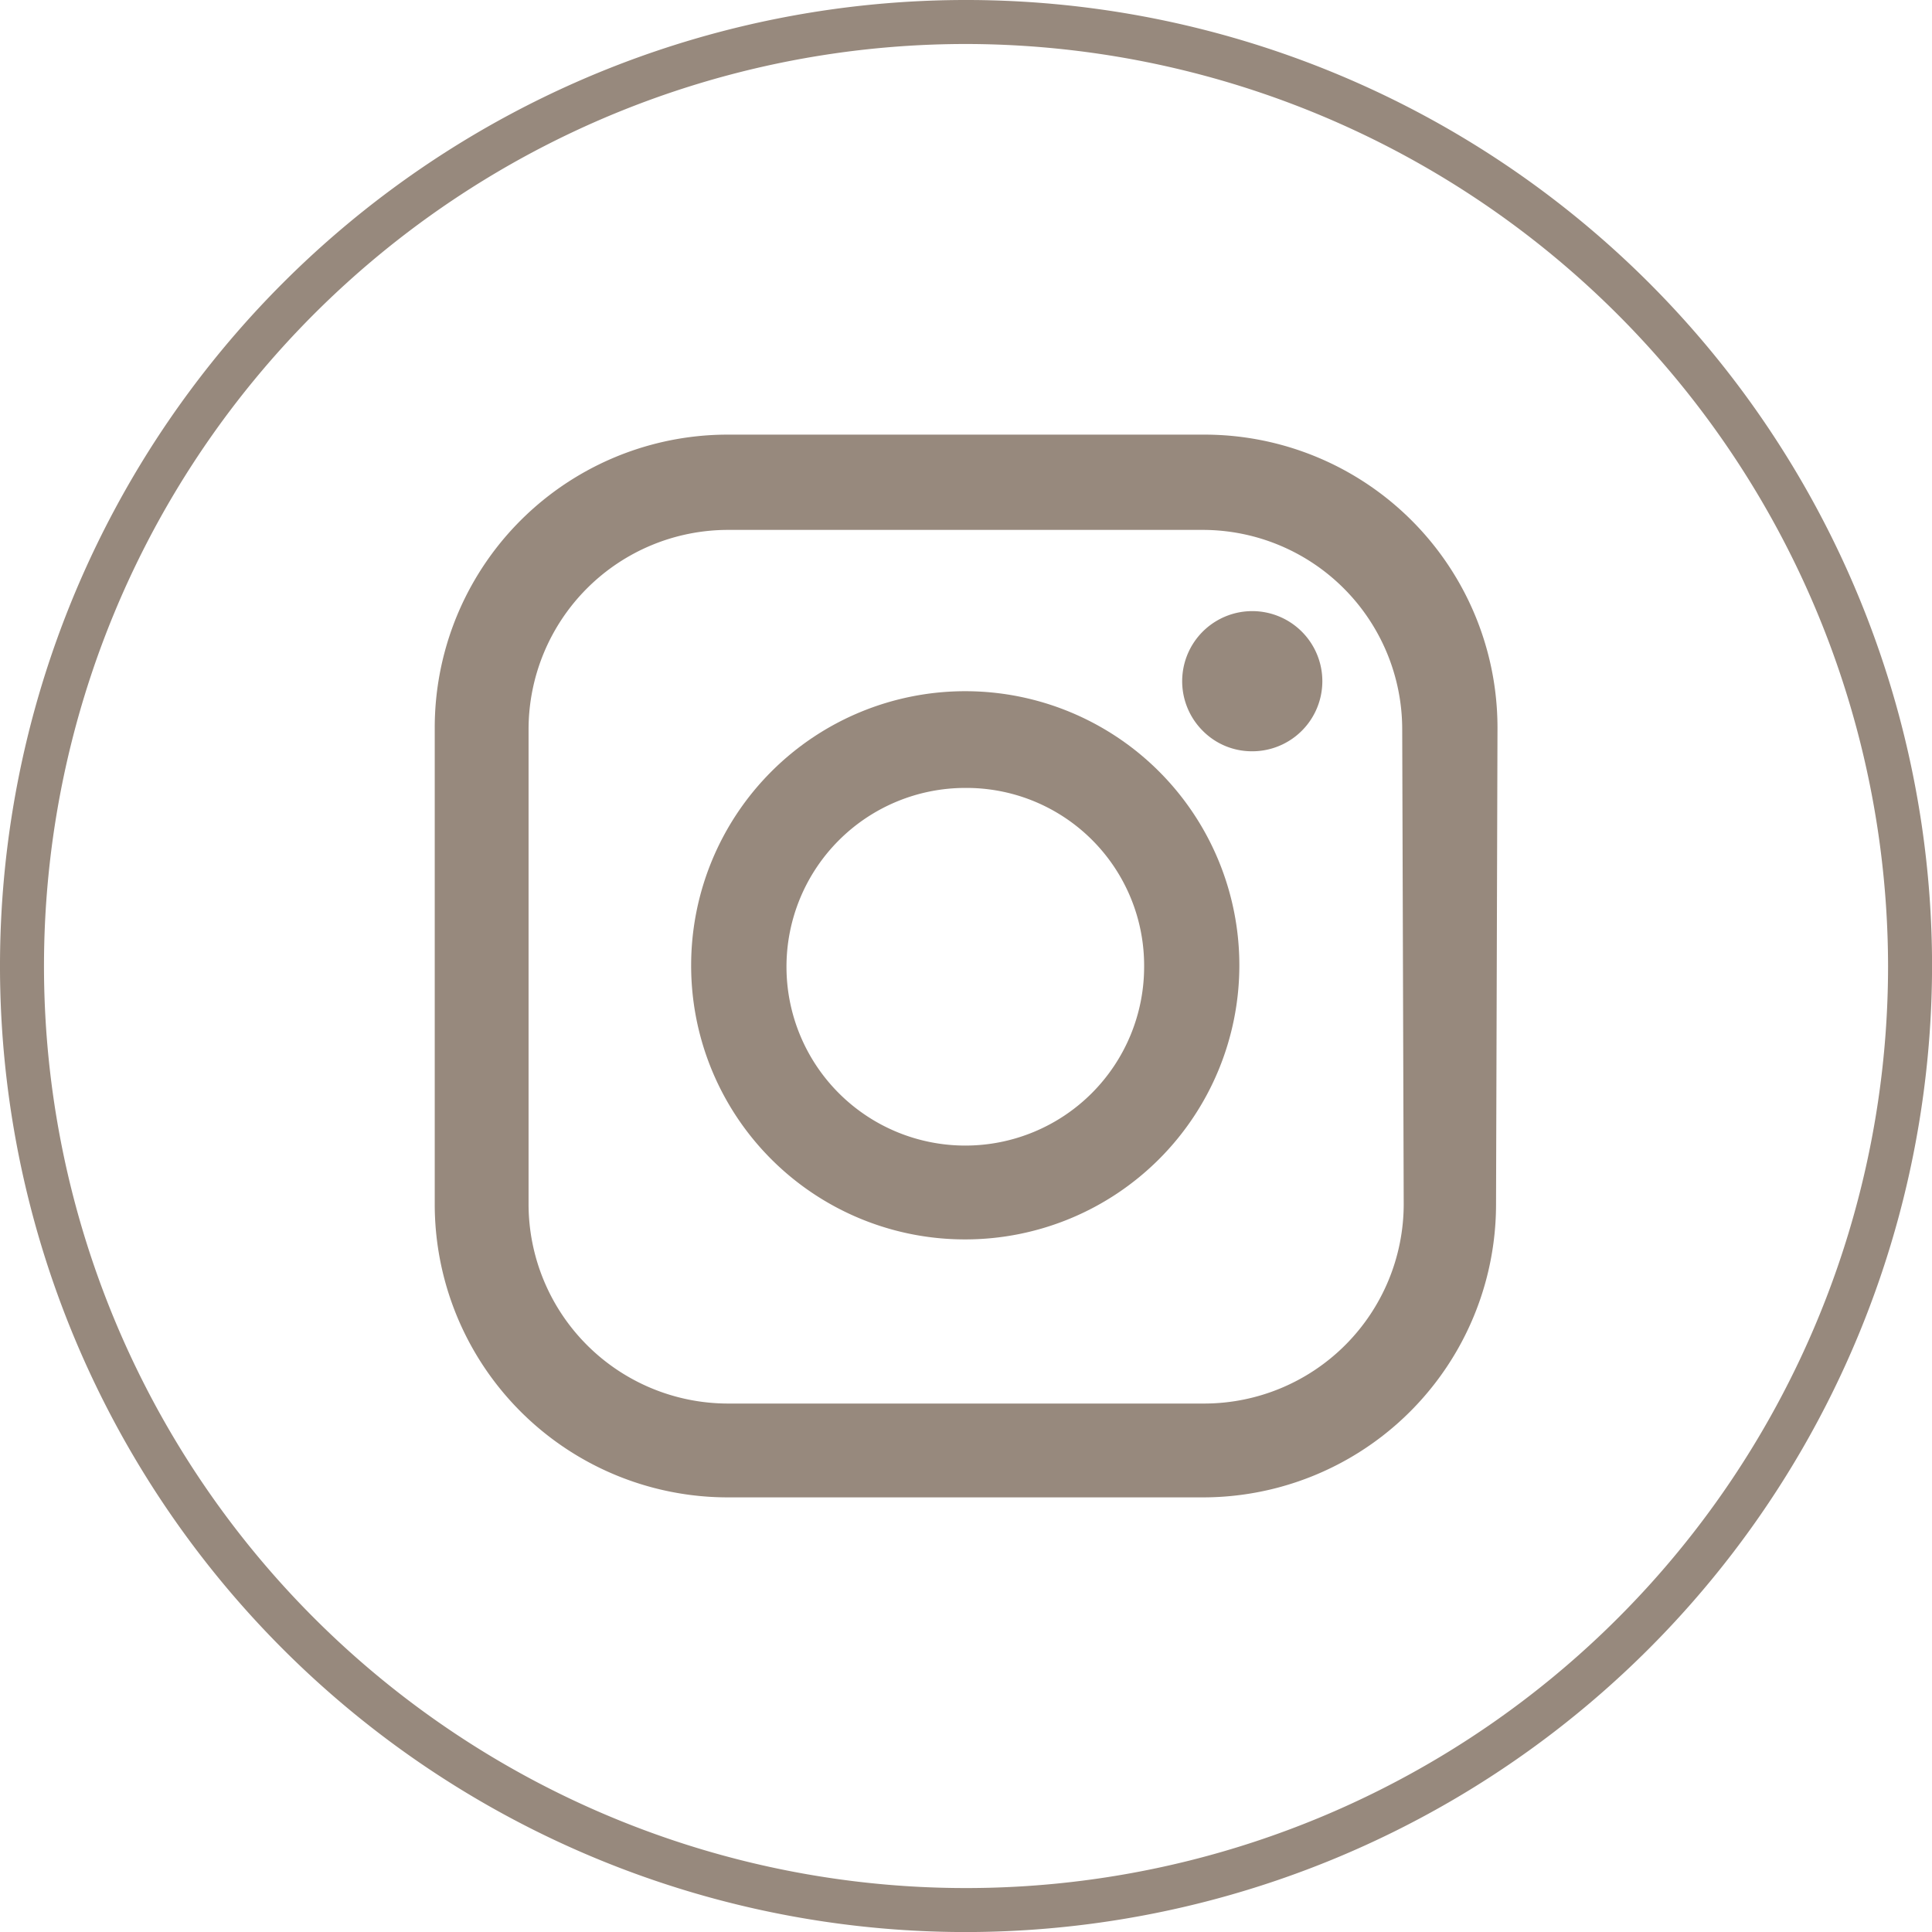
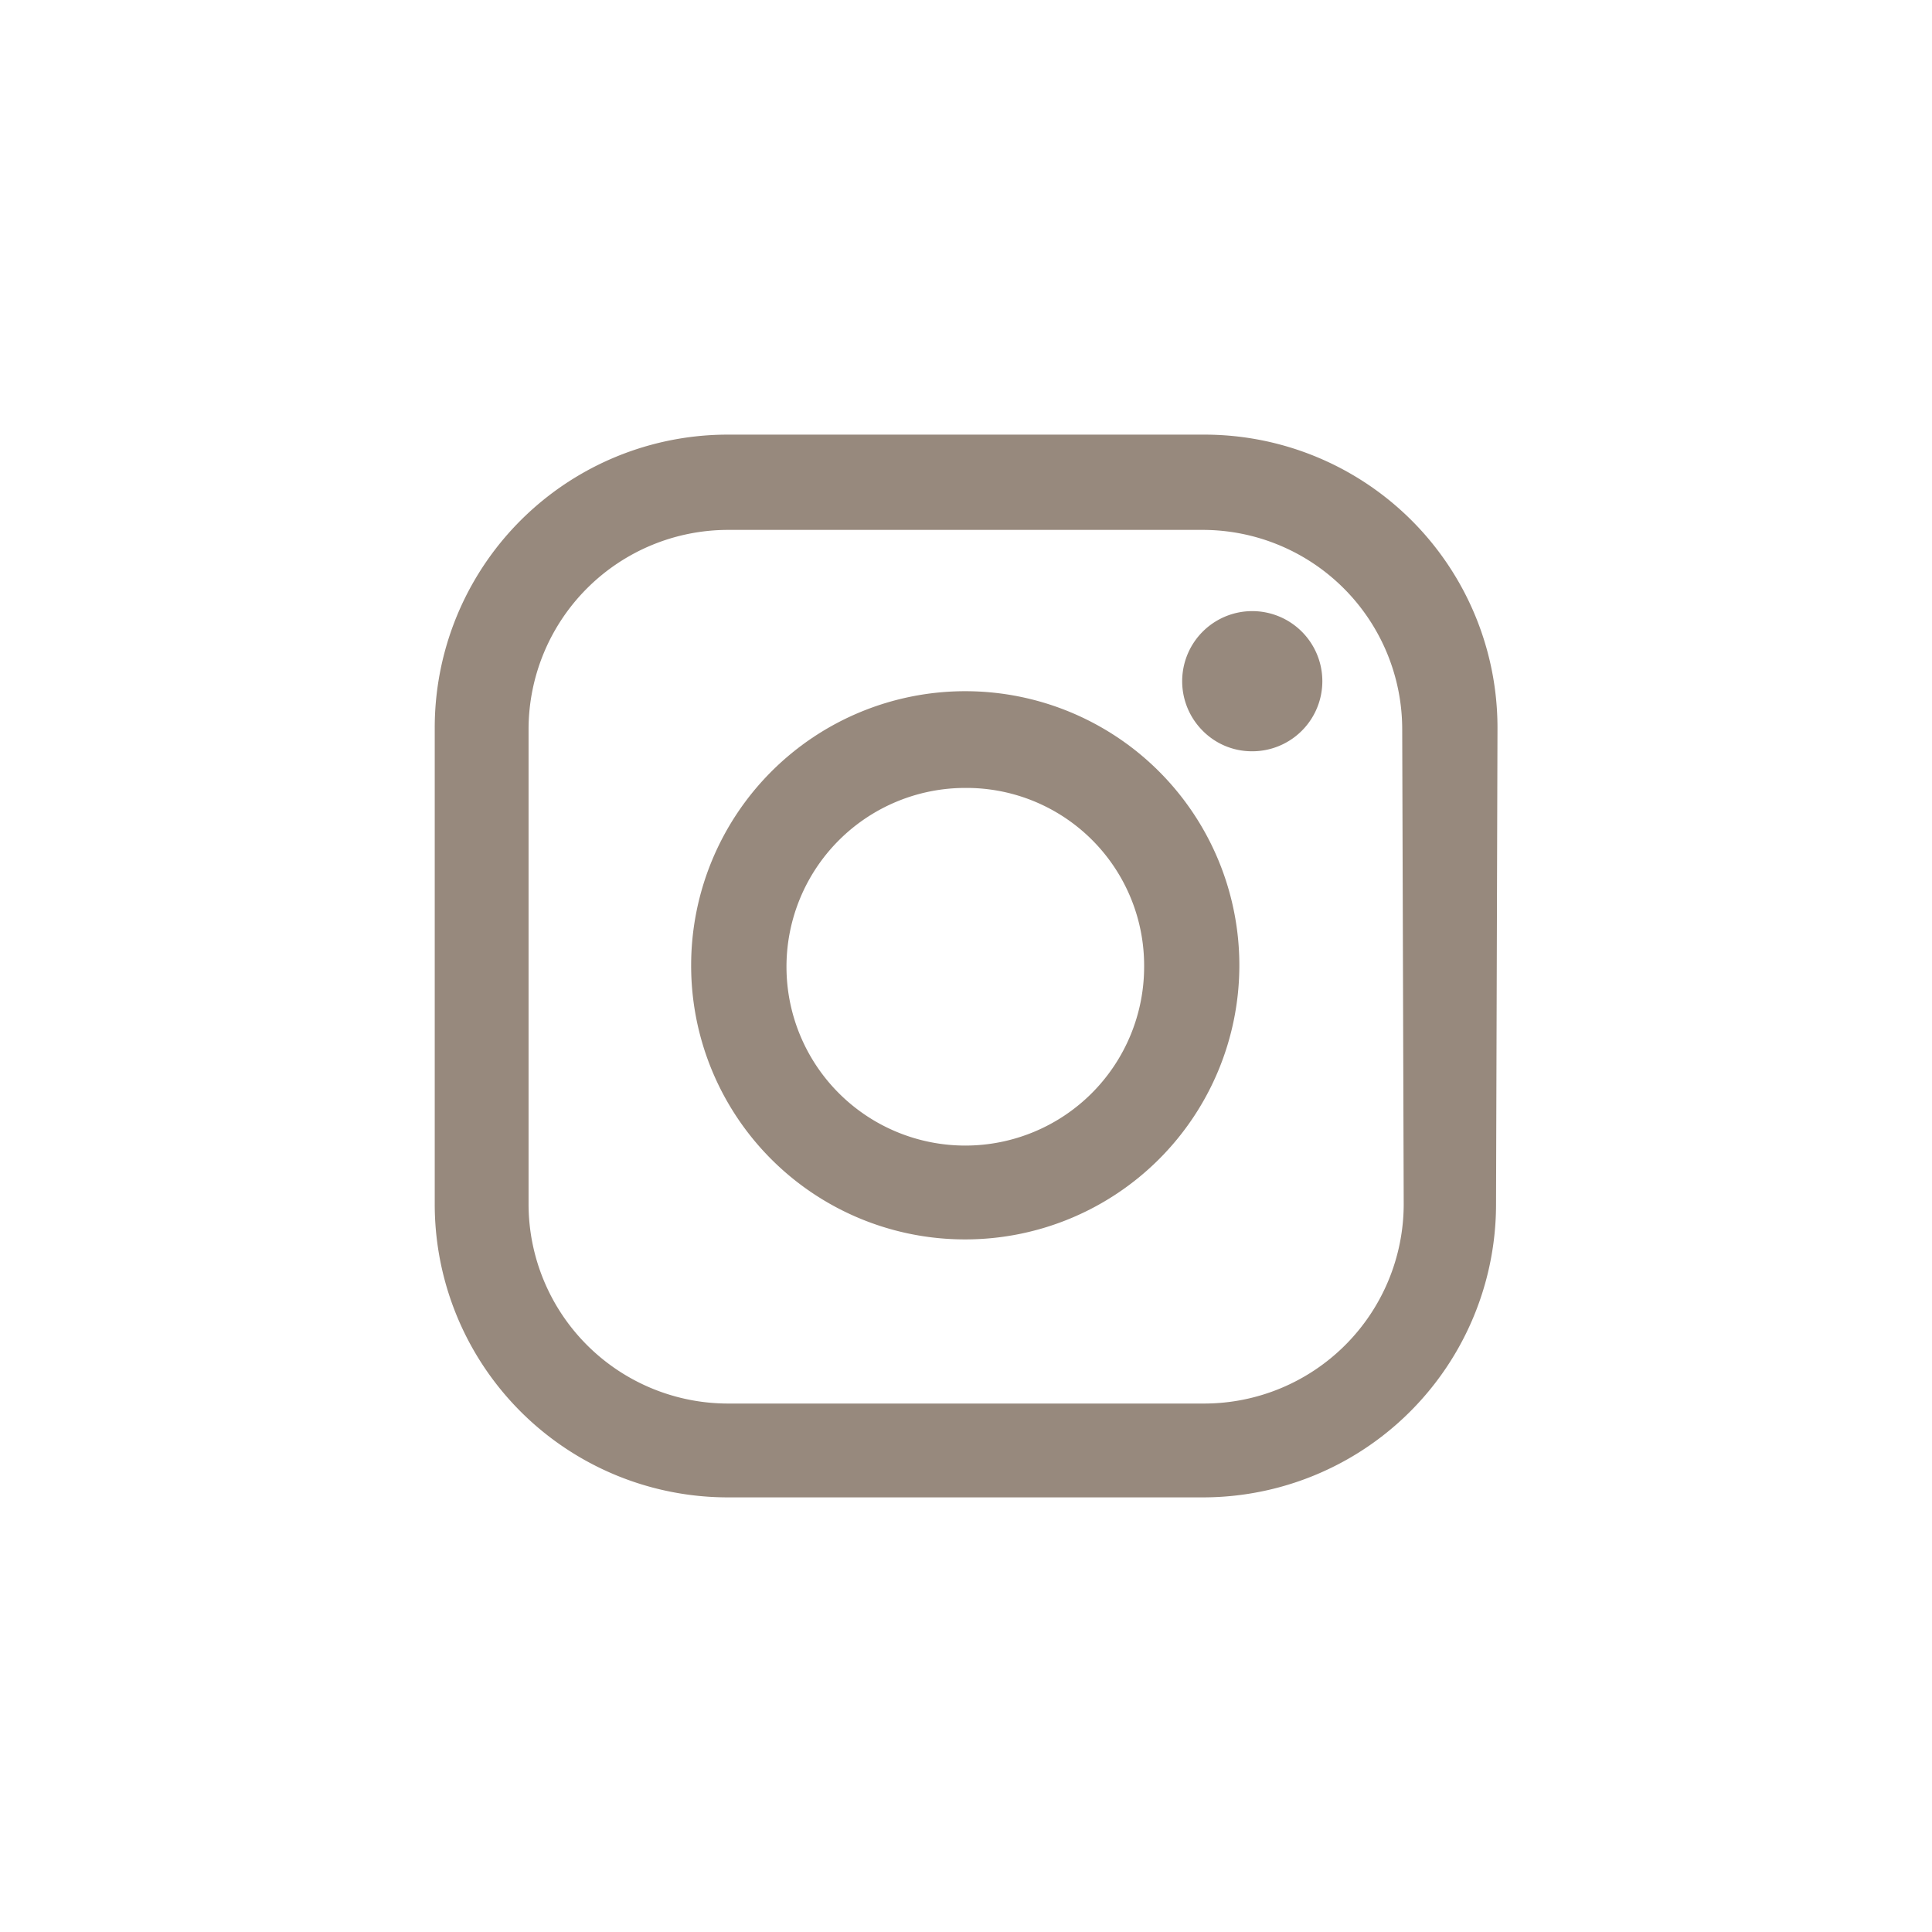
<svg xmlns="http://www.w3.org/2000/svg" width="34.735" height="34.736" viewBox="0 0 34.735 34.736">
  <g transform="translate(0)">
    <g transform="translate(7.814 7.814)">
      <path d="M545.8,97.829h8.539a5.27,5.27,0,0,0,5.271-5.271l.026-8.565a5.269,5.269,0,0,0-5.271-5.271H545.8a5.269,5.269,0,0,0-5.271,5.271v8.565A5.27,5.27,0,0,0,545.8,97.829Zm-3.584-13.81a3.588,3.588,0,0,1,3.584-3.584h8.539a3.588,3.588,0,0,1,3.584,3.584l.027,8.539a3.589,3.589,0,0,1-3.585,3.584H545.8a3.588,3.588,0,0,1-3.584-3.584Z" transform="translate(-540.527 -78.722)" fill="#97897d" />
      <path d="M553.305,96.429a4.928,4.928,0,1,0-4.928-4.929A4.921,4.921,0,0,0,553.305,96.429Zm0-8.117a3.194,3.194,0,0,1,3.216,3.215,3.215,3.215,0,1,1-3.216-3.215Z" transform="translate(-543.765 -81.96)" fill="#97897d" />
      <path d="M564.642,86.672a1.26,1.26,0,1,0-.87-.369A1.24,1.24,0,0,0,564.642,86.672Z" transform="translate(-549.963 -80.979)" fill="#97897d" />
    </g>
    <g transform="translate(0)">
-       <path d="M544.594,100.158A17.368,17.368,0,1,1,561.963,82.79,17.387,17.387,0,0,1,544.594,100.158Zm0-33.945A16.577,16.577,0,1,0,561.172,82.79,16.6,16.6,0,0,0,544.594,66.213Z" transform="translate(-527.227 -65.422)" fill="#97897d" />
-     </g>
+       </g>
  </g>
</svg>